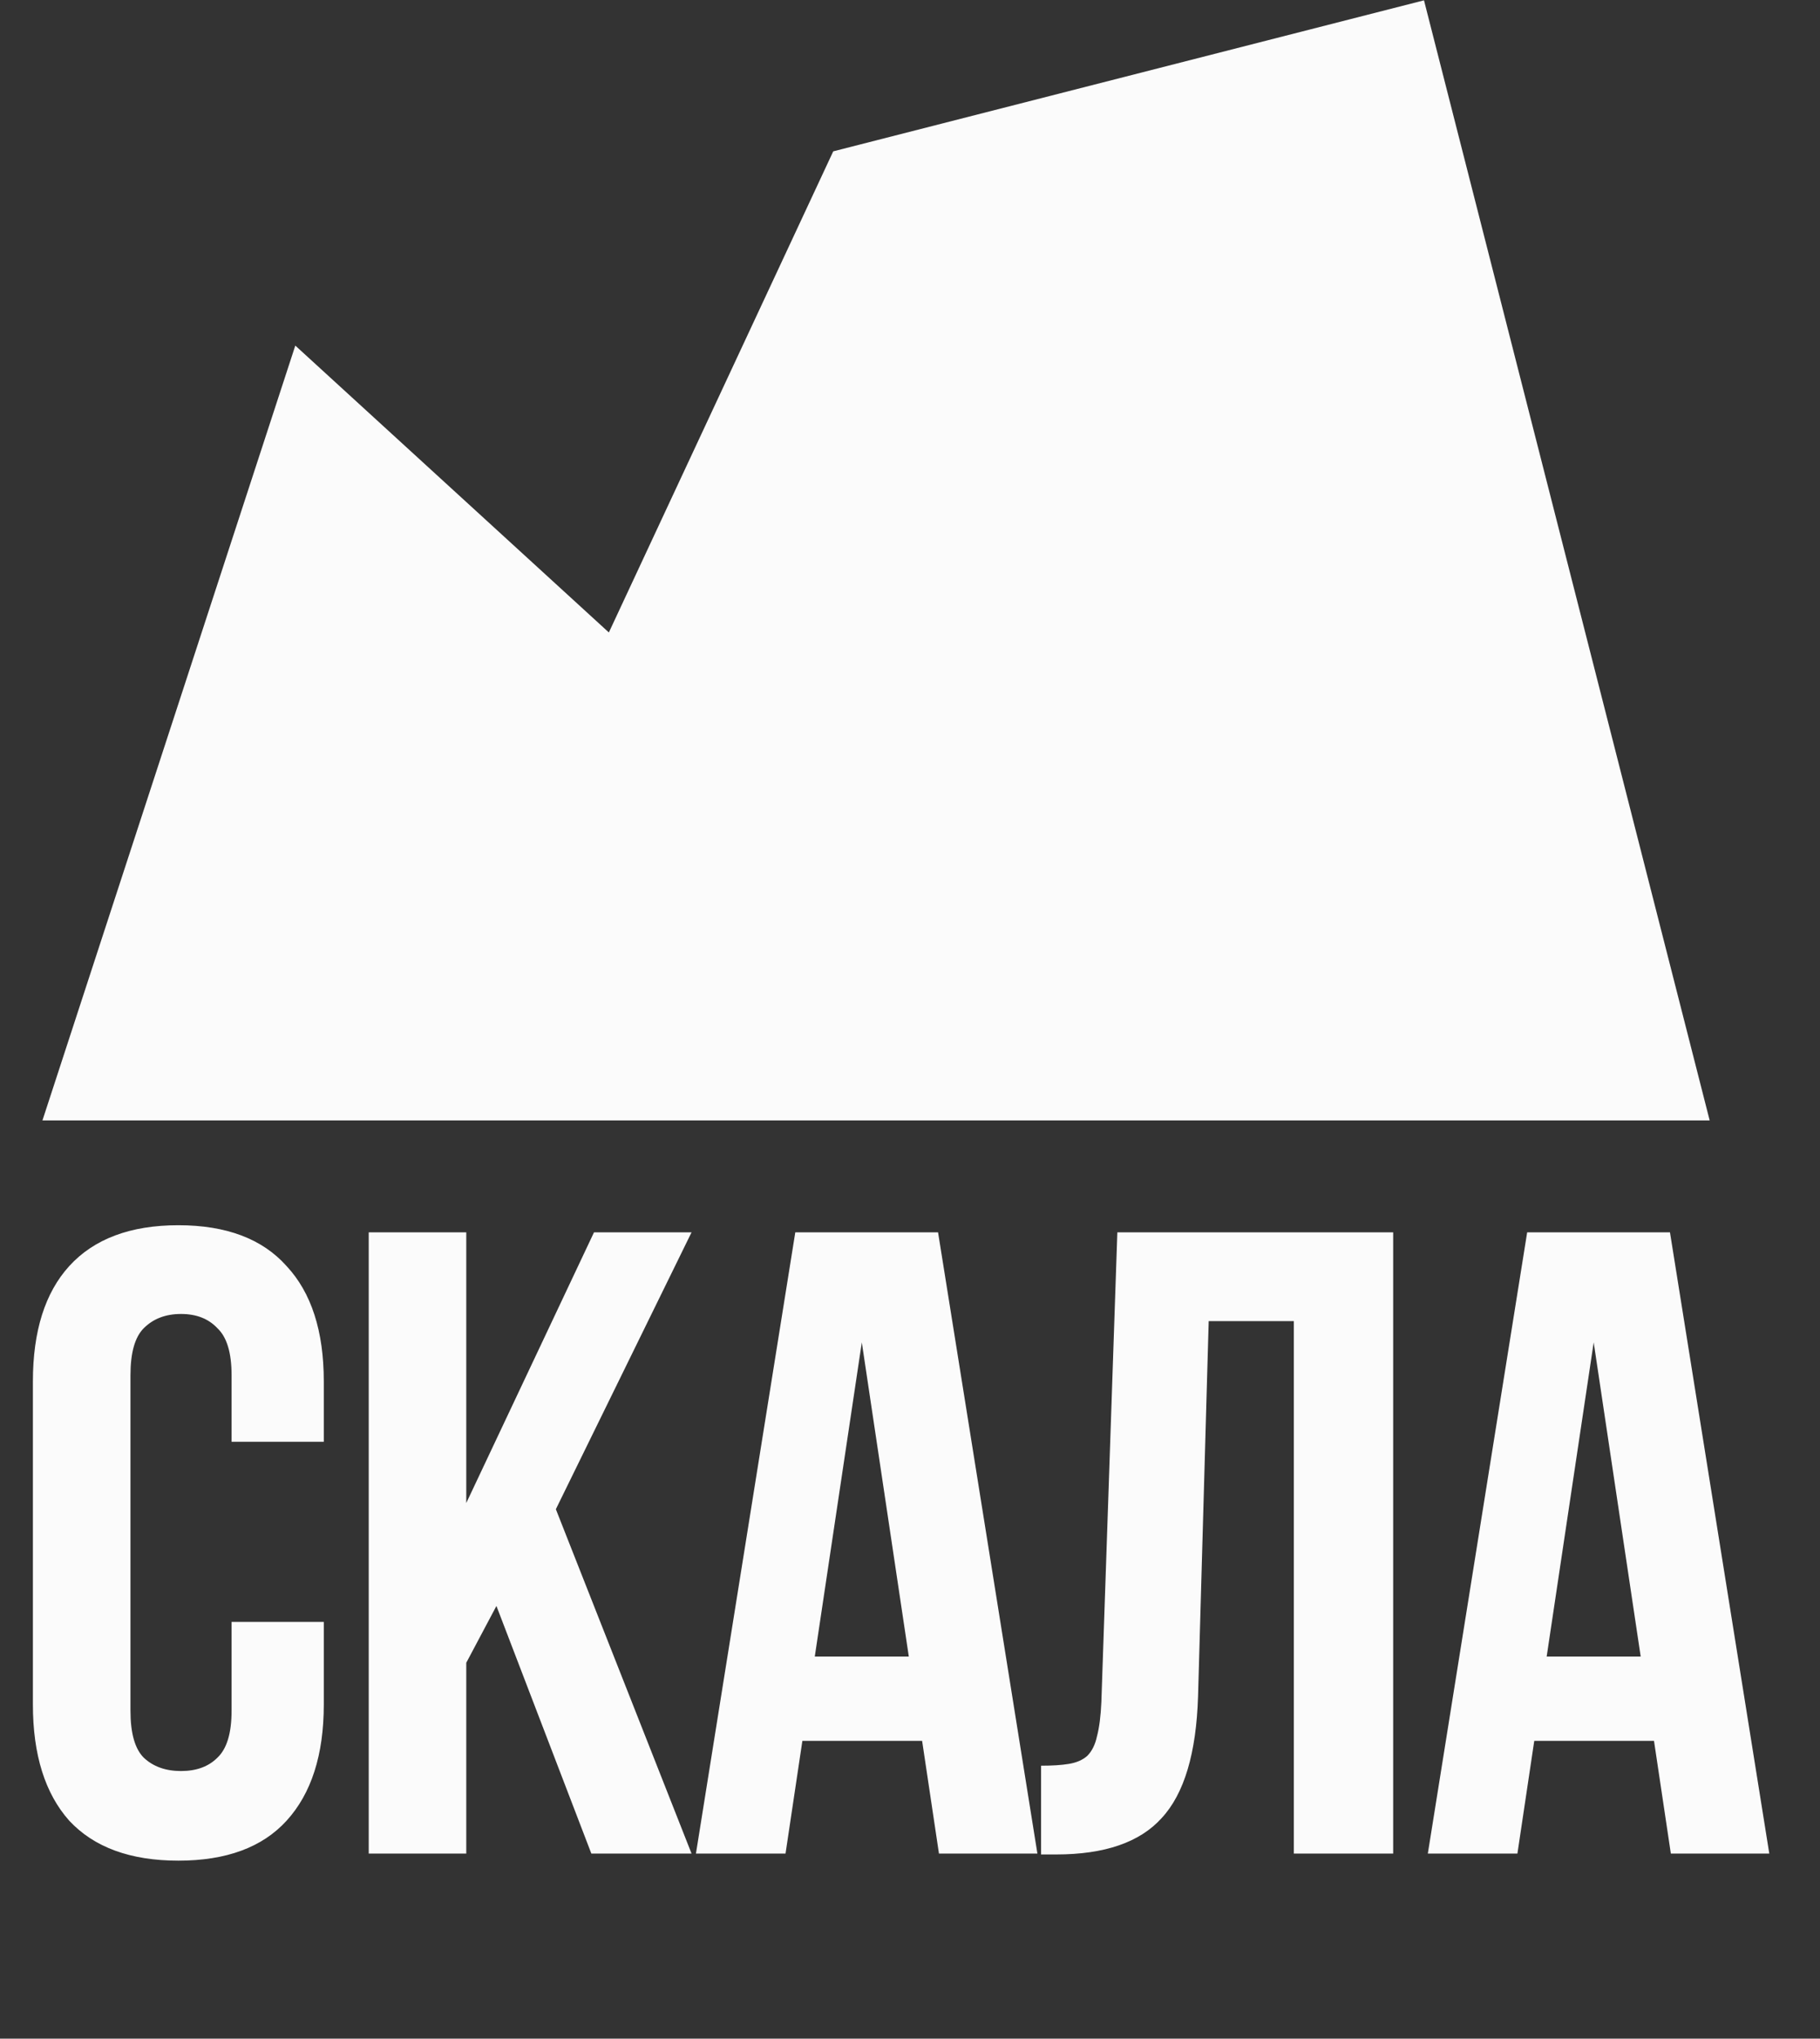
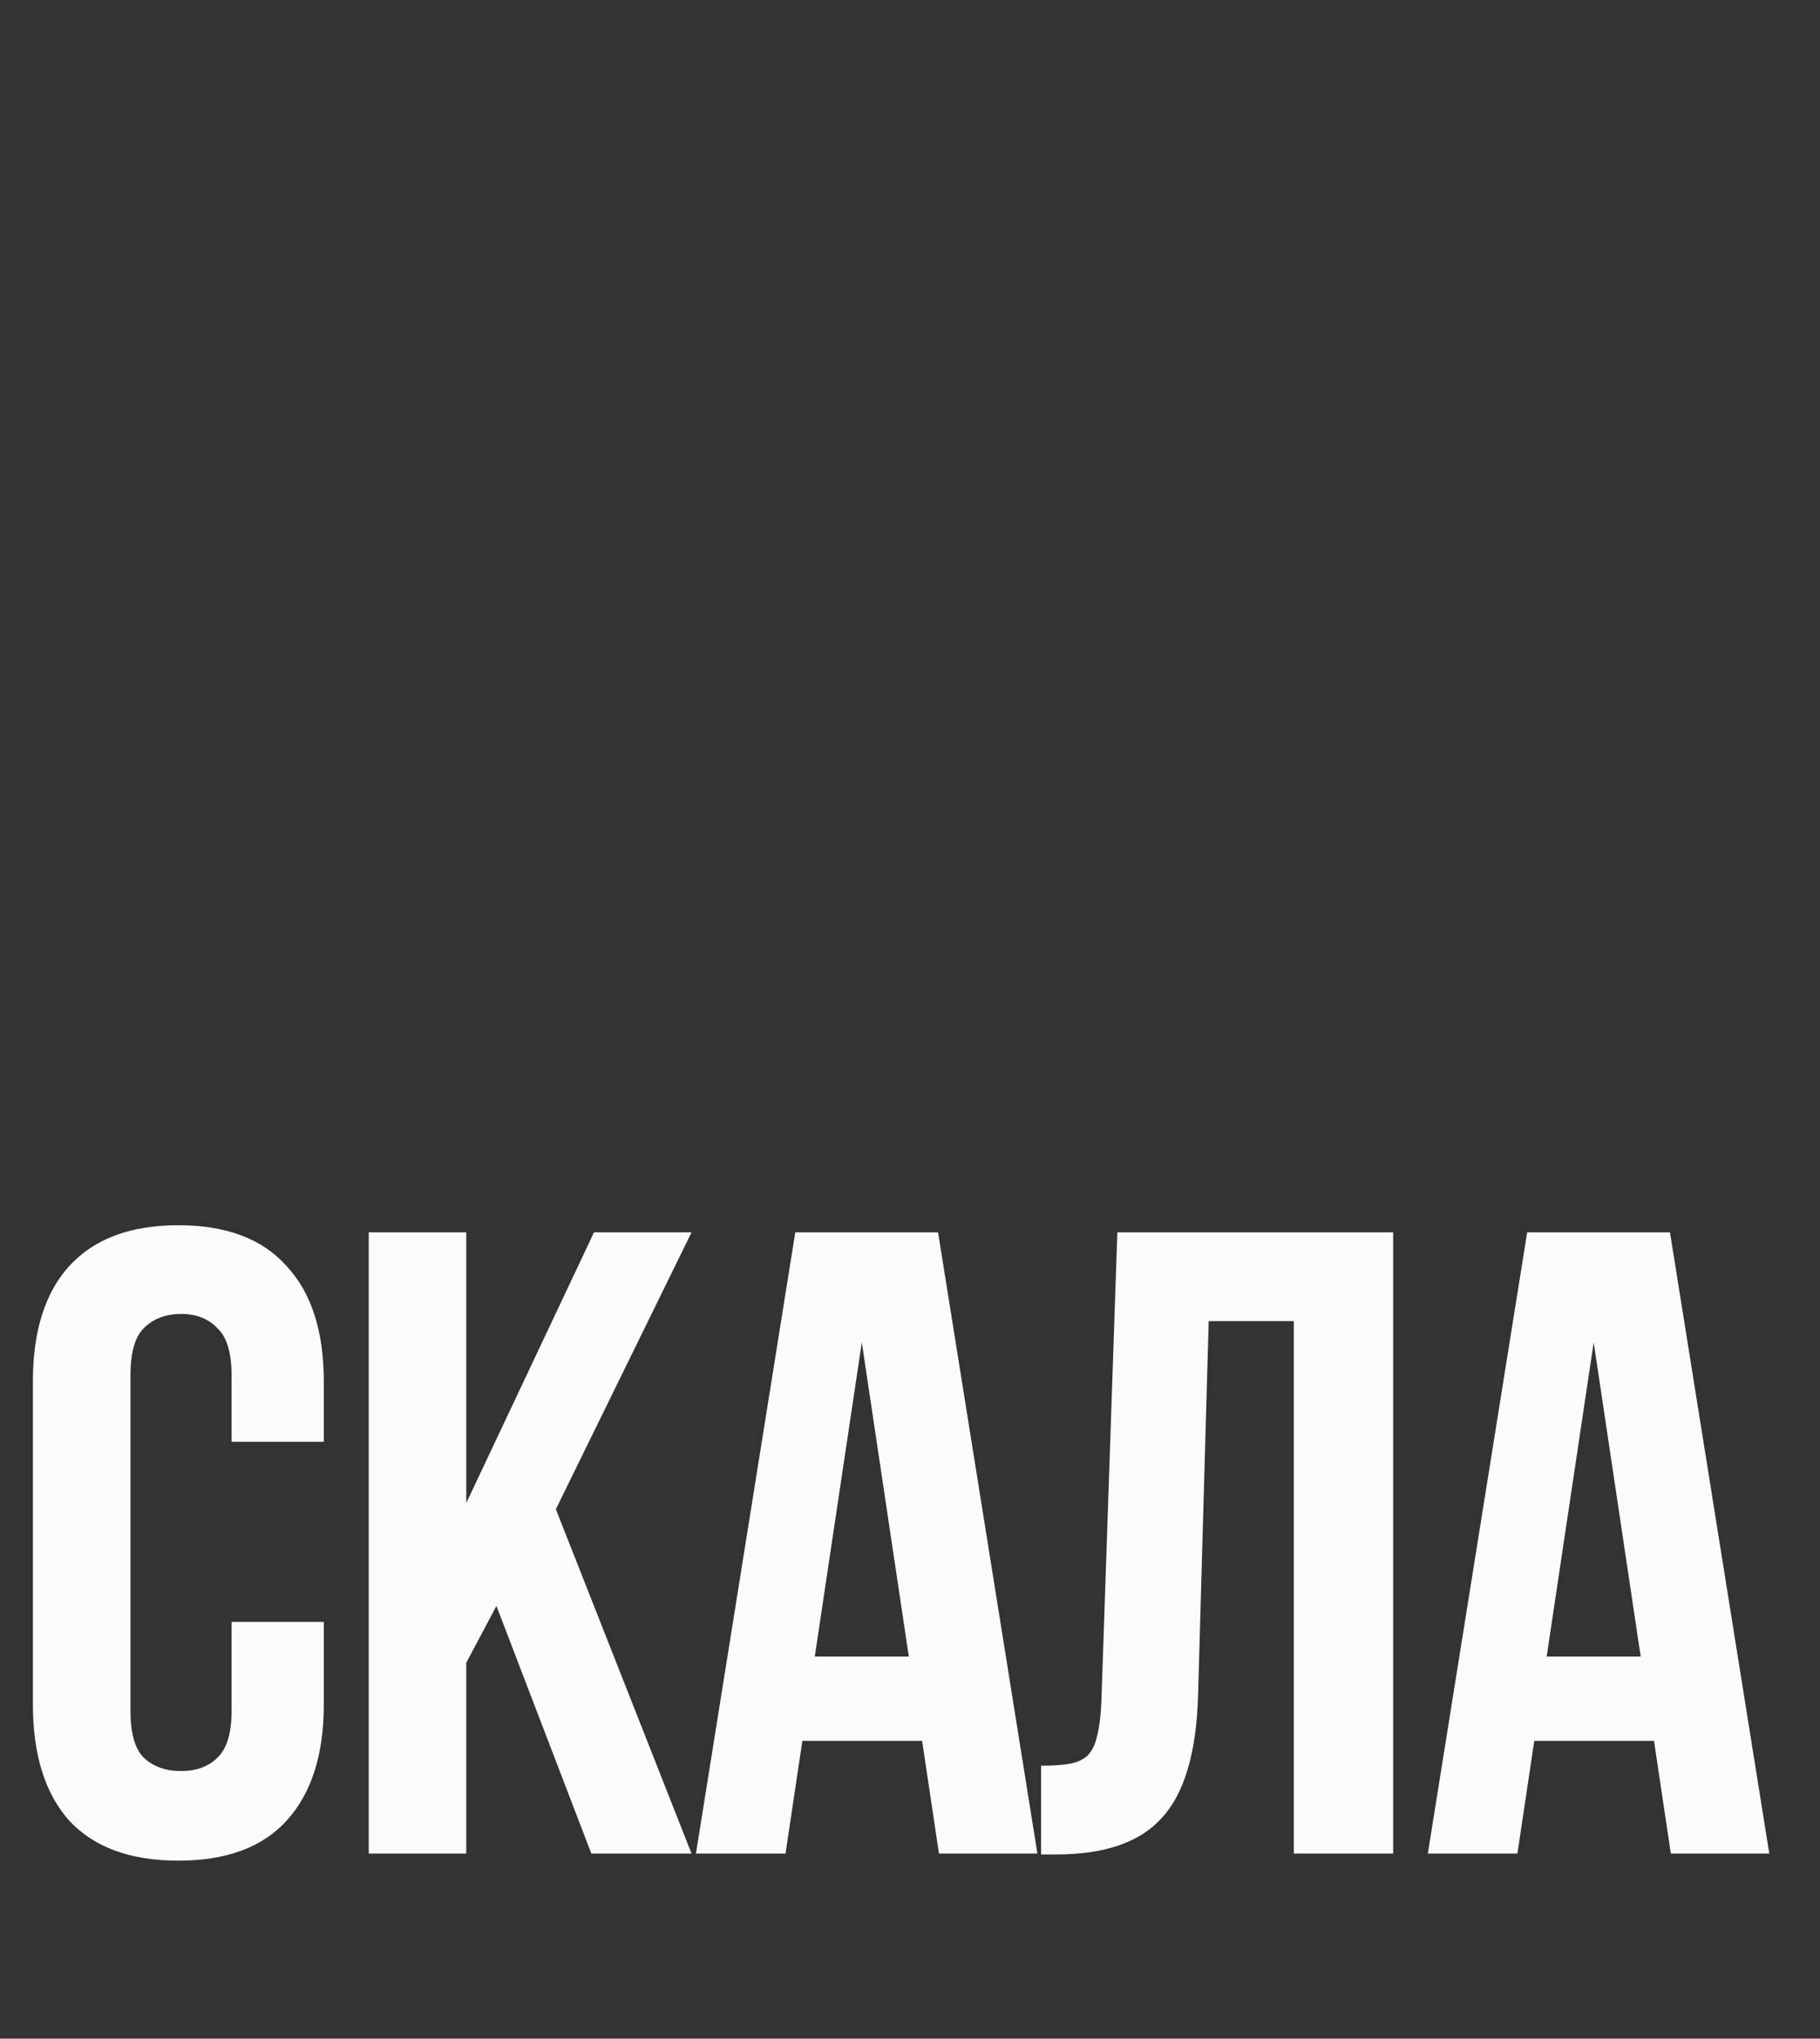
<svg xmlns="http://www.w3.org/2000/svg" width="67" height="75" viewBox="0 0 67 75" fill="none">
  <rect x="0" y="0" width="67" height="75" fill="#333333" stroke="none" />
  <path d="M11.92 59.67V62.706C11.92 64.556 11.463 65.982 10.549 66.983C9.657 67.963 8.329 68.452 6.566 68.452C4.803 68.452 3.464 67.963 2.55 66.983C1.658 65.982 1.211 64.556 1.211 62.706V50.822C1.211 48.972 1.658 47.557 2.55 46.577C3.464 45.576 4.803 45.075 6.566 45.075C8.329 45.075 9.657 45.576 10.549 46.577C11.463 47.557 11.92 48.972 11.92 50.822V53.042H8.525V50.593C8.525 49.766 8.351 49.189 8.002 48.863C7.676 48.515 7.23 48.34 6.664 48.34C6.098 48.34 5.641 48.515 5.293 48.863C4.966 49.189 4.803 49.766 4.803 50.593V62.935C4.803 63.762 4.966 64.339 5.293 64.665C5.641 64.992 6.098 65.155 6.664 65.155C7.23 65.155 7.676 64.992 8.002 64.665C8.351 64.339 8.525 63.762 8.525 62.935V59.67H11.92ZM18.275 59.082L17.165 61.172V68.191H13.574V45.337H17.165V55.295L21.867 45.337H25.458L20.463 55.523L25.458 68.191H21.769L18.275 59.082ZM38.19 68.191H34.566L33.946 64.045H29.538L28.918 68.191H25.62L29.277 45.337H34.533L38.19 68.191ZM29.995 60.943H33.456L31.726 49.385L29.995 60.943ZM38.325 64.959C38.739 64.959 39.076 64.937 39.337 64.894C39.62 64.85 39.849 64.752 40.023 64.6C40.197 64.426 40.317 64.186 40.382 63.882C40.469 63.555 40.523 63.13 40.545 62.608L41.133 45.337H51.287V68.191H47.63V48.602H44.496L44.104 62.412C44.039 64.502 43.593 65.993 42.765 66.885C41.96 67.778 40.665 68.224 38.88 68.224H38.325V64.959ZM65.133 68.191H61.509L60.889 64.045H56.481L55.861 68.191H52.563L56.22 45.337H61.477L65.133 68.191ZM56.938 60.943H60.399L58.669 49.385L56.938 60.943Z" fill="#FBFBFB" />
-   <path d="M10.871 12.714L1.562 41.221H62.939L52.422 0.012L30.674 5.568L22.414 23.268L10.871 12.714Z" fill="#FBFBFB" />
</svg>